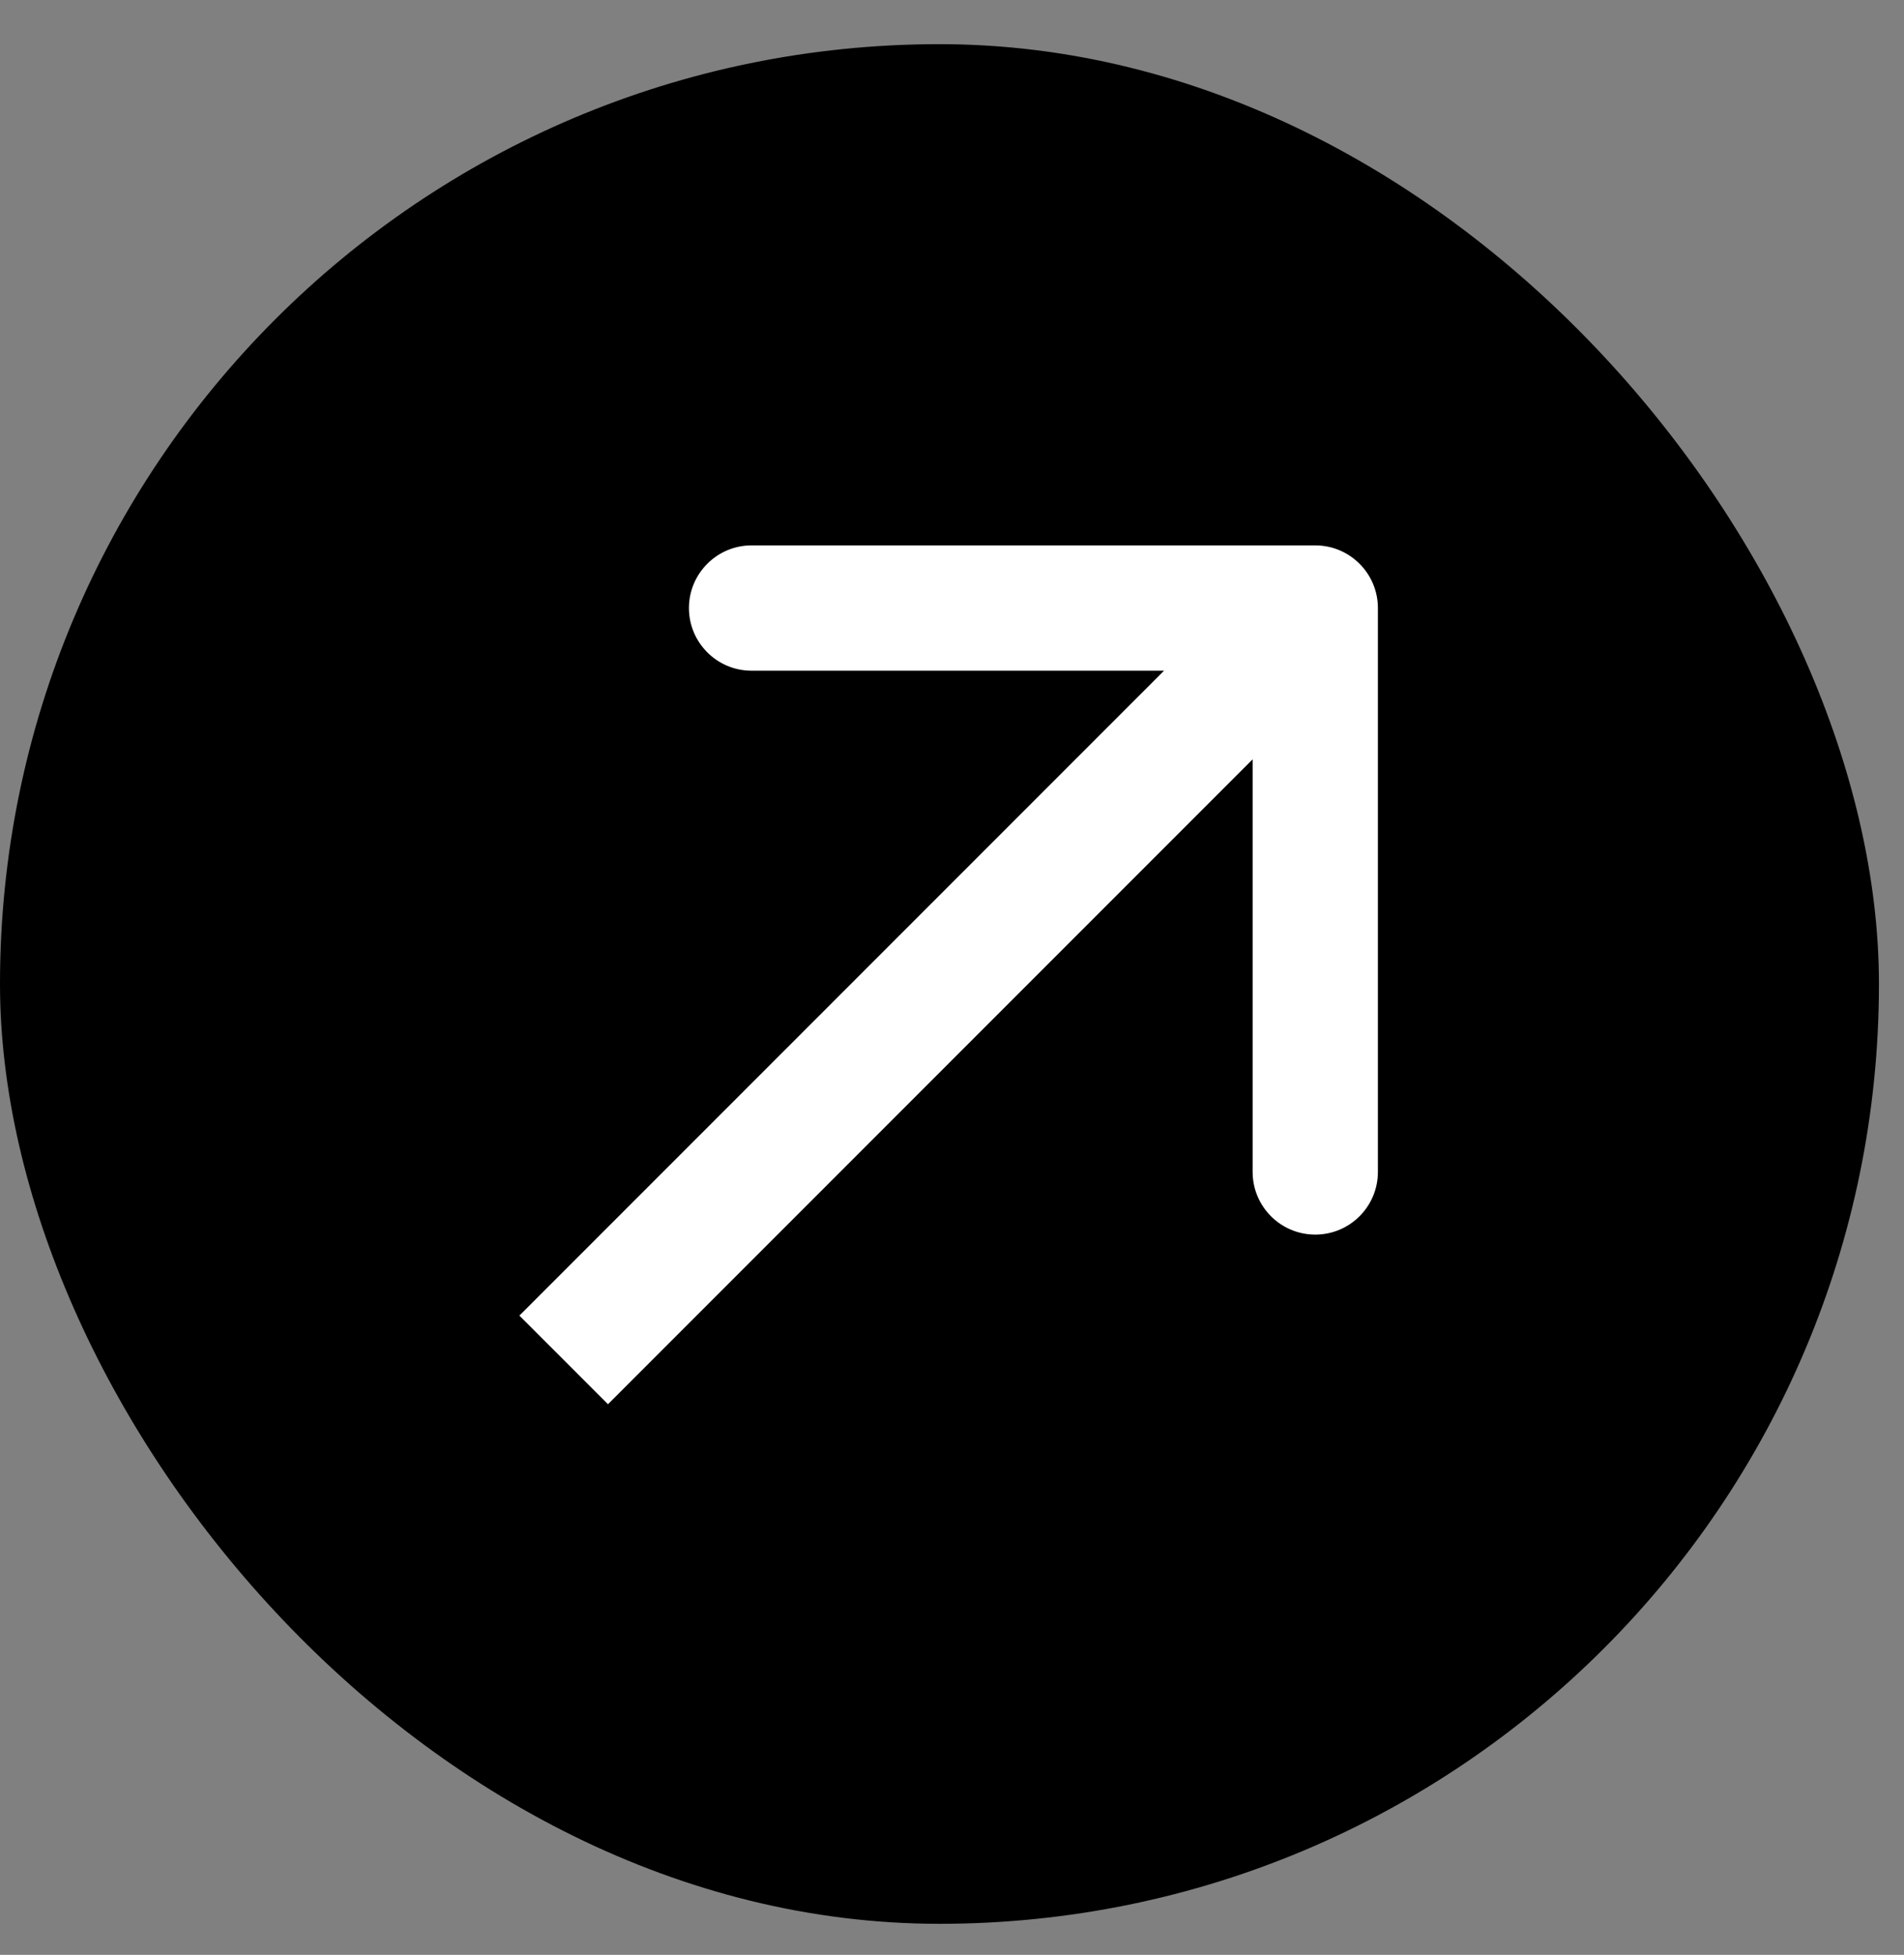
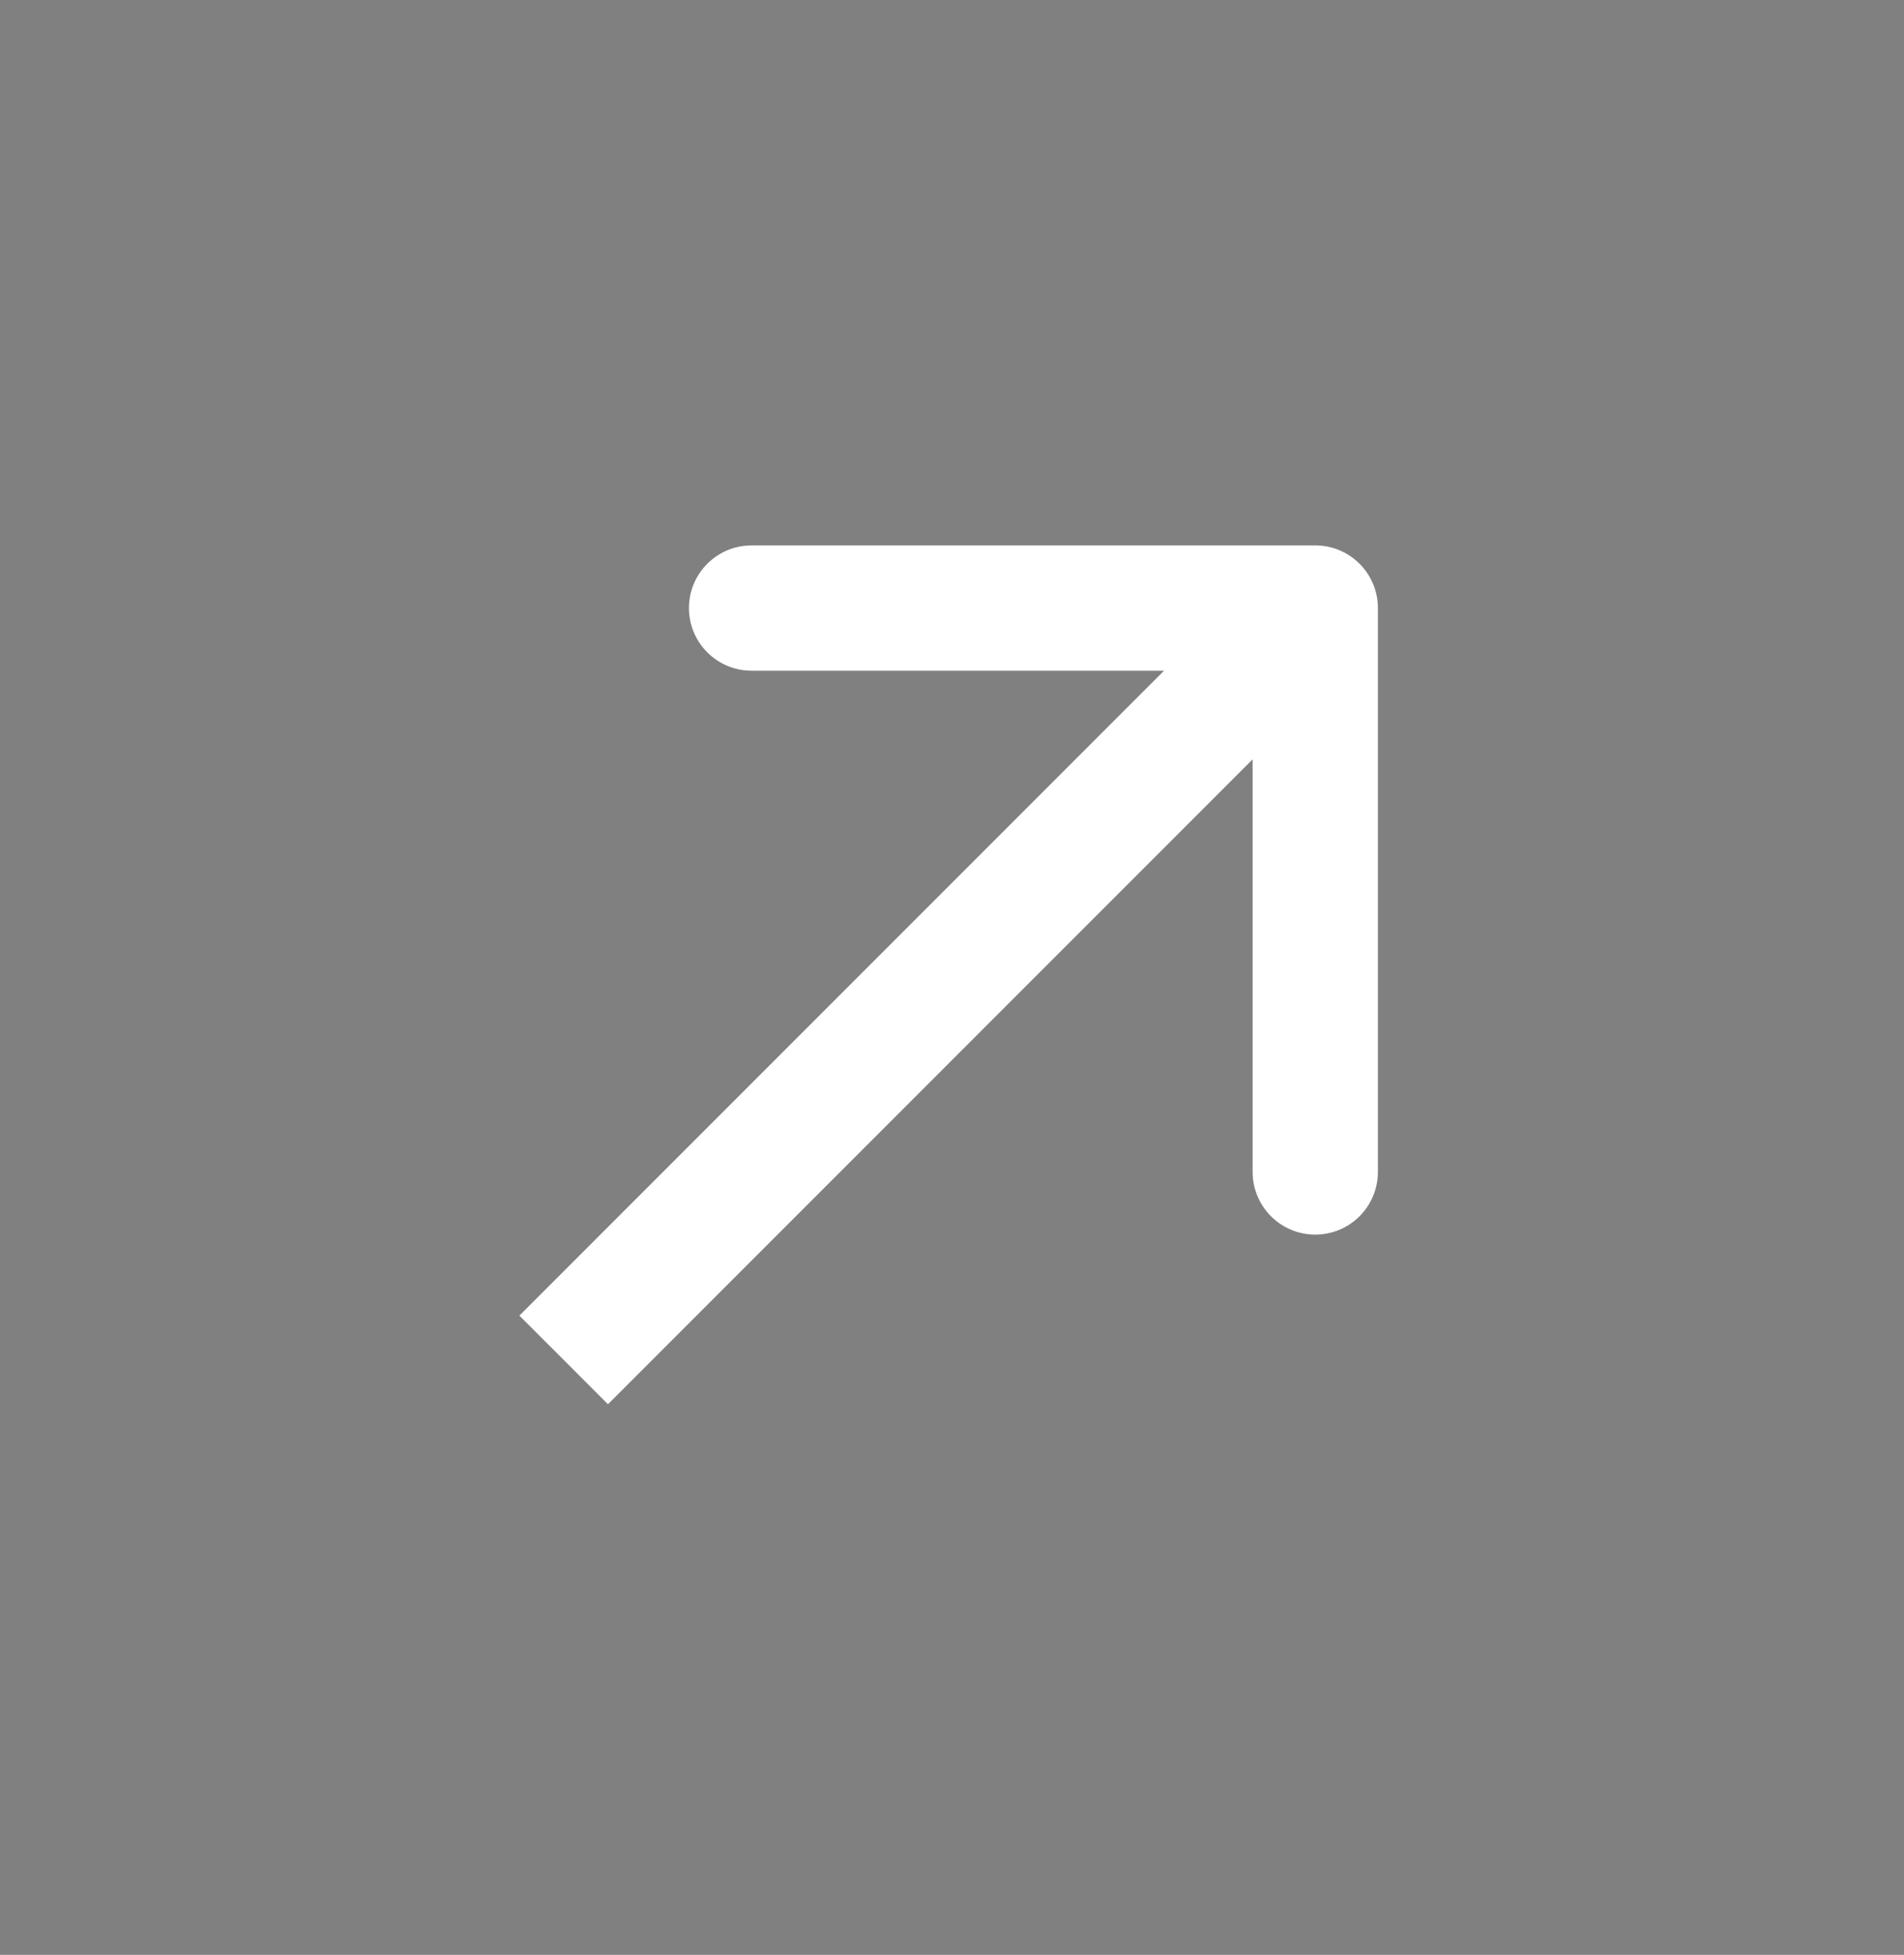
<svg xmlns="http://www.w3.org/2000/svg" width="38" height="39" viewBox="0 0 38 39" fill="none">
  <rect x="0" y="0" width="38" height="39" fill="#808080" stroke="none" />
-   <rect y="0.881" width="37.5" height="37.5" rx="18.75" fill="black" />
  <path d="M27.5 12.131C27.5 11.441 26.94 10.881 26.25 10.881H15C14.31 10.881 13.75 11.441 13.75 12.131C13.75 12.821 14.31 13.381 15 13.381H25V23.381C25 24.071 25.56 24.631 26.25 24.631C26.94 24.631 27.5 24.071 27.5 23.381V12.131ZM11.25 27.131L12.134 28.015L27.134 13.015L26.25 12.131L25.366 11.247L10.366 26.247L11.25 27.131Z" fill="white" />
</svg>